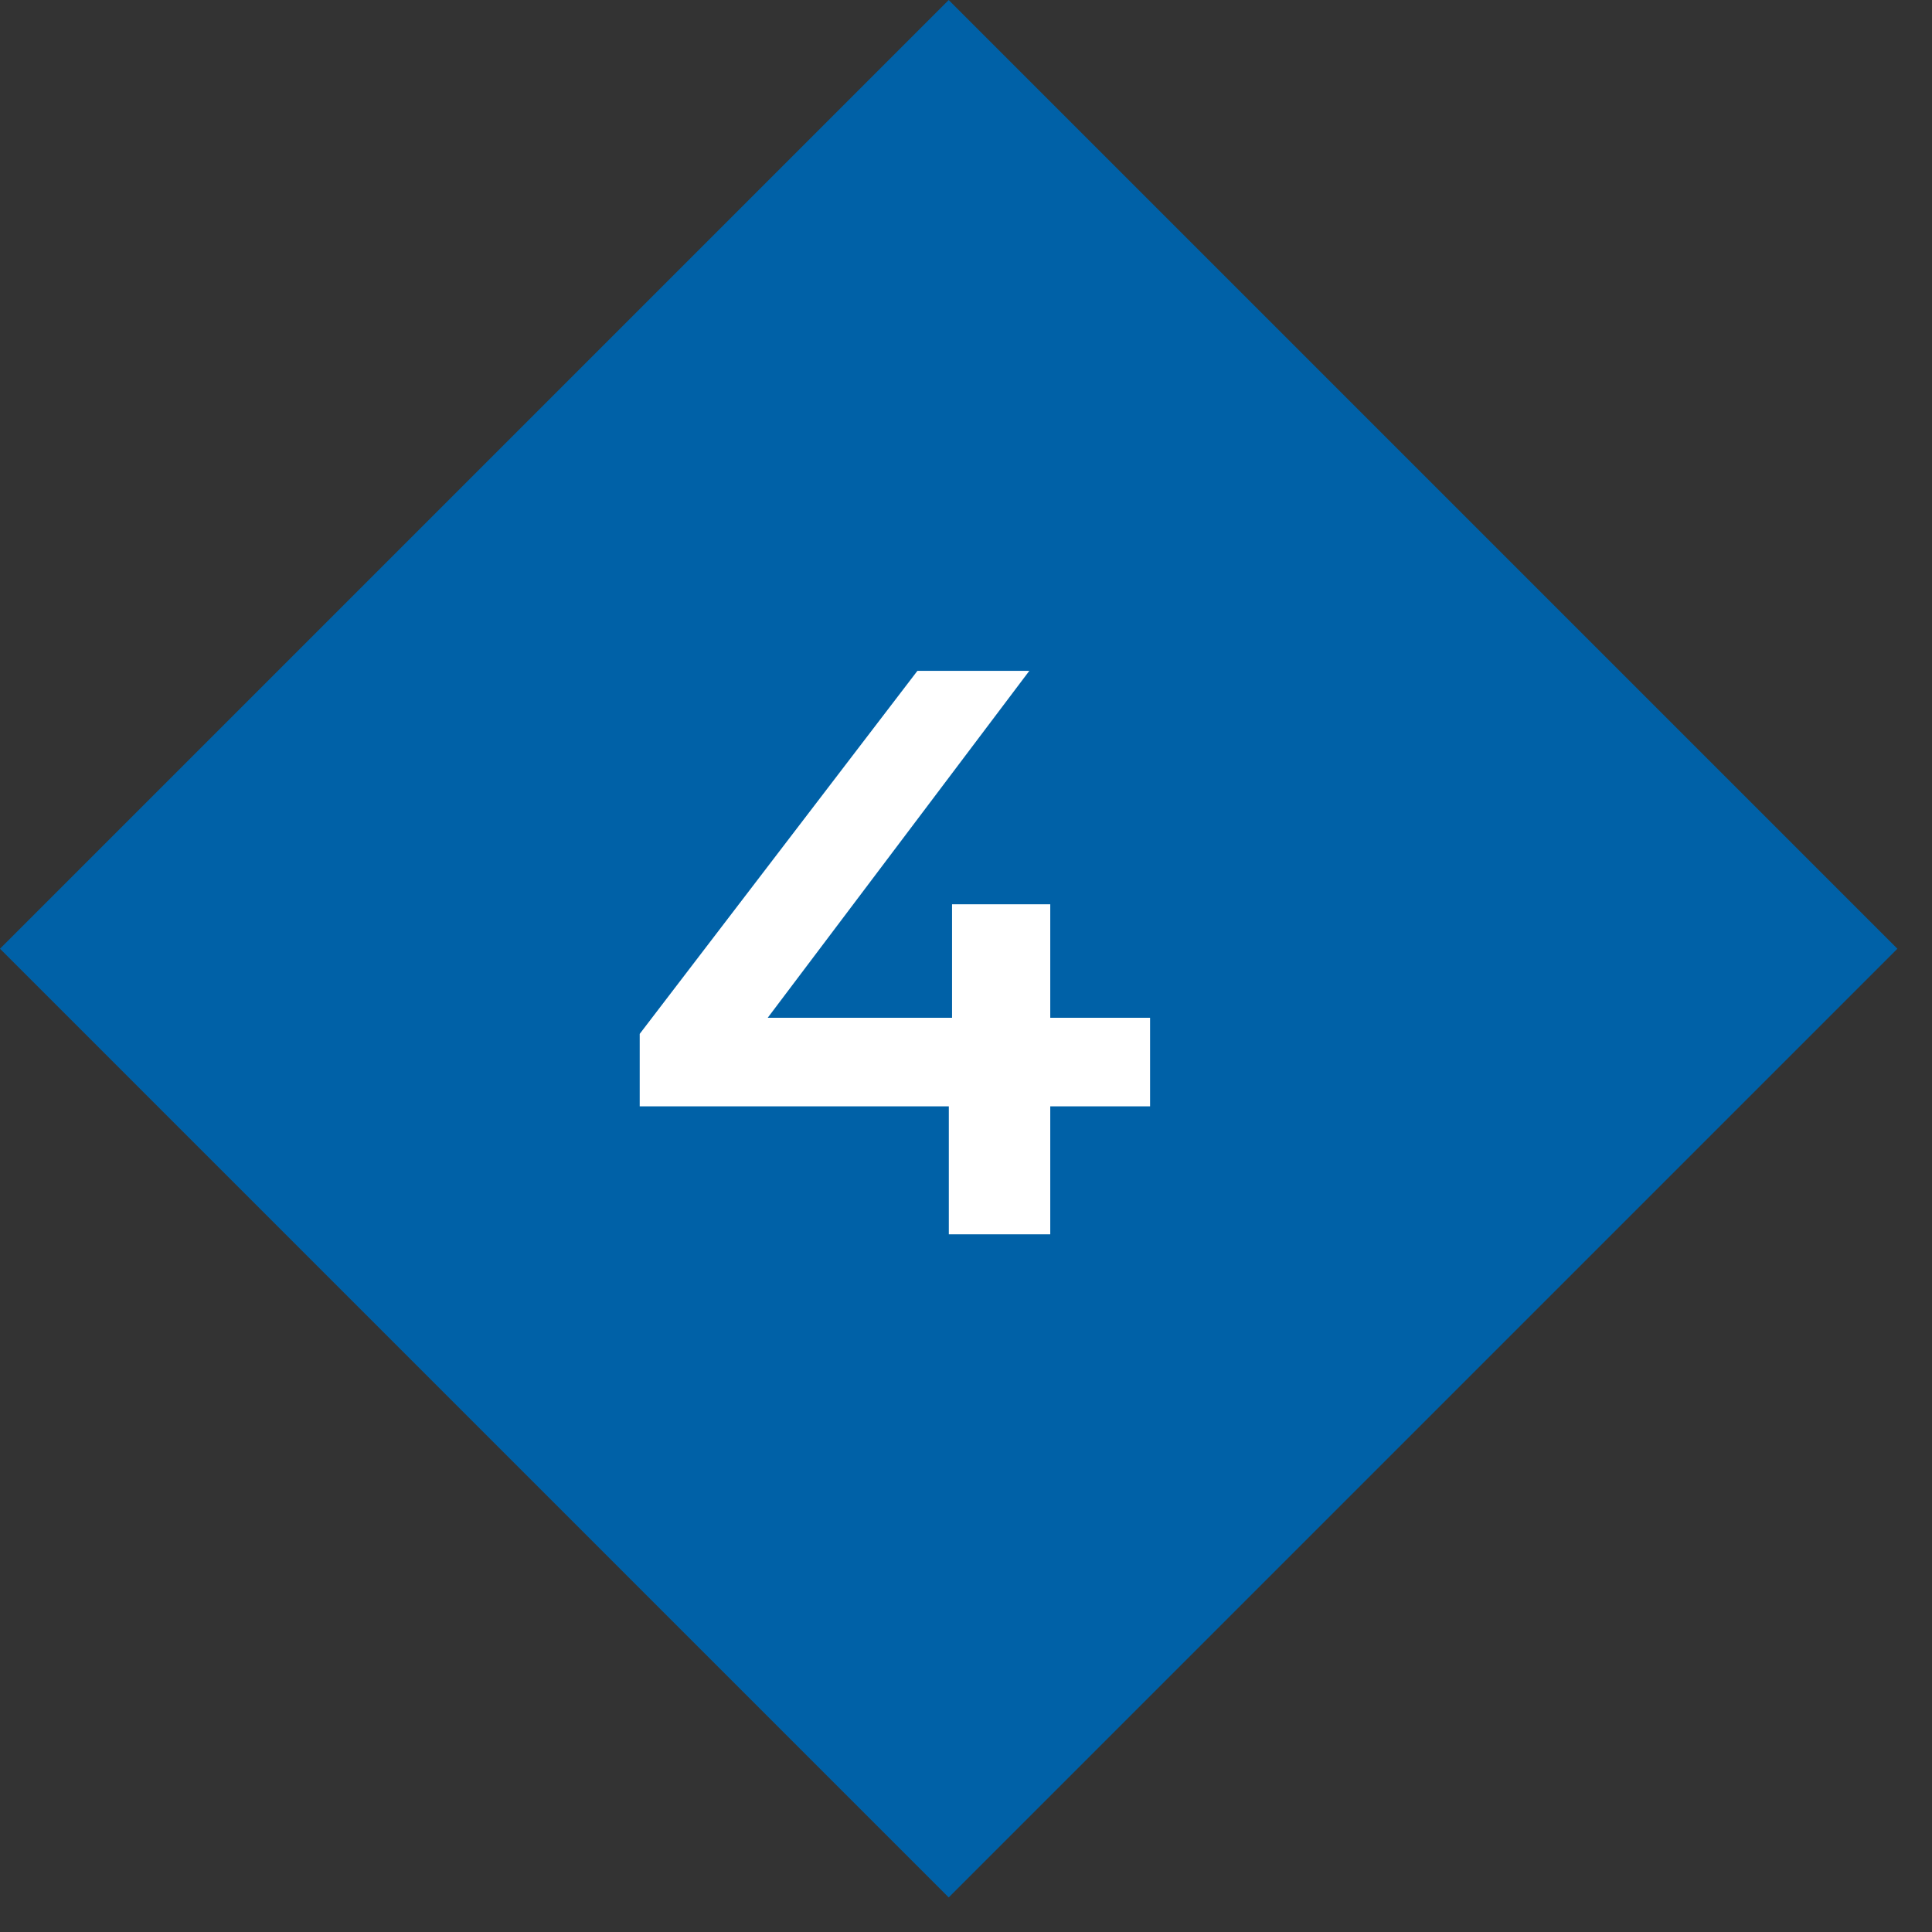
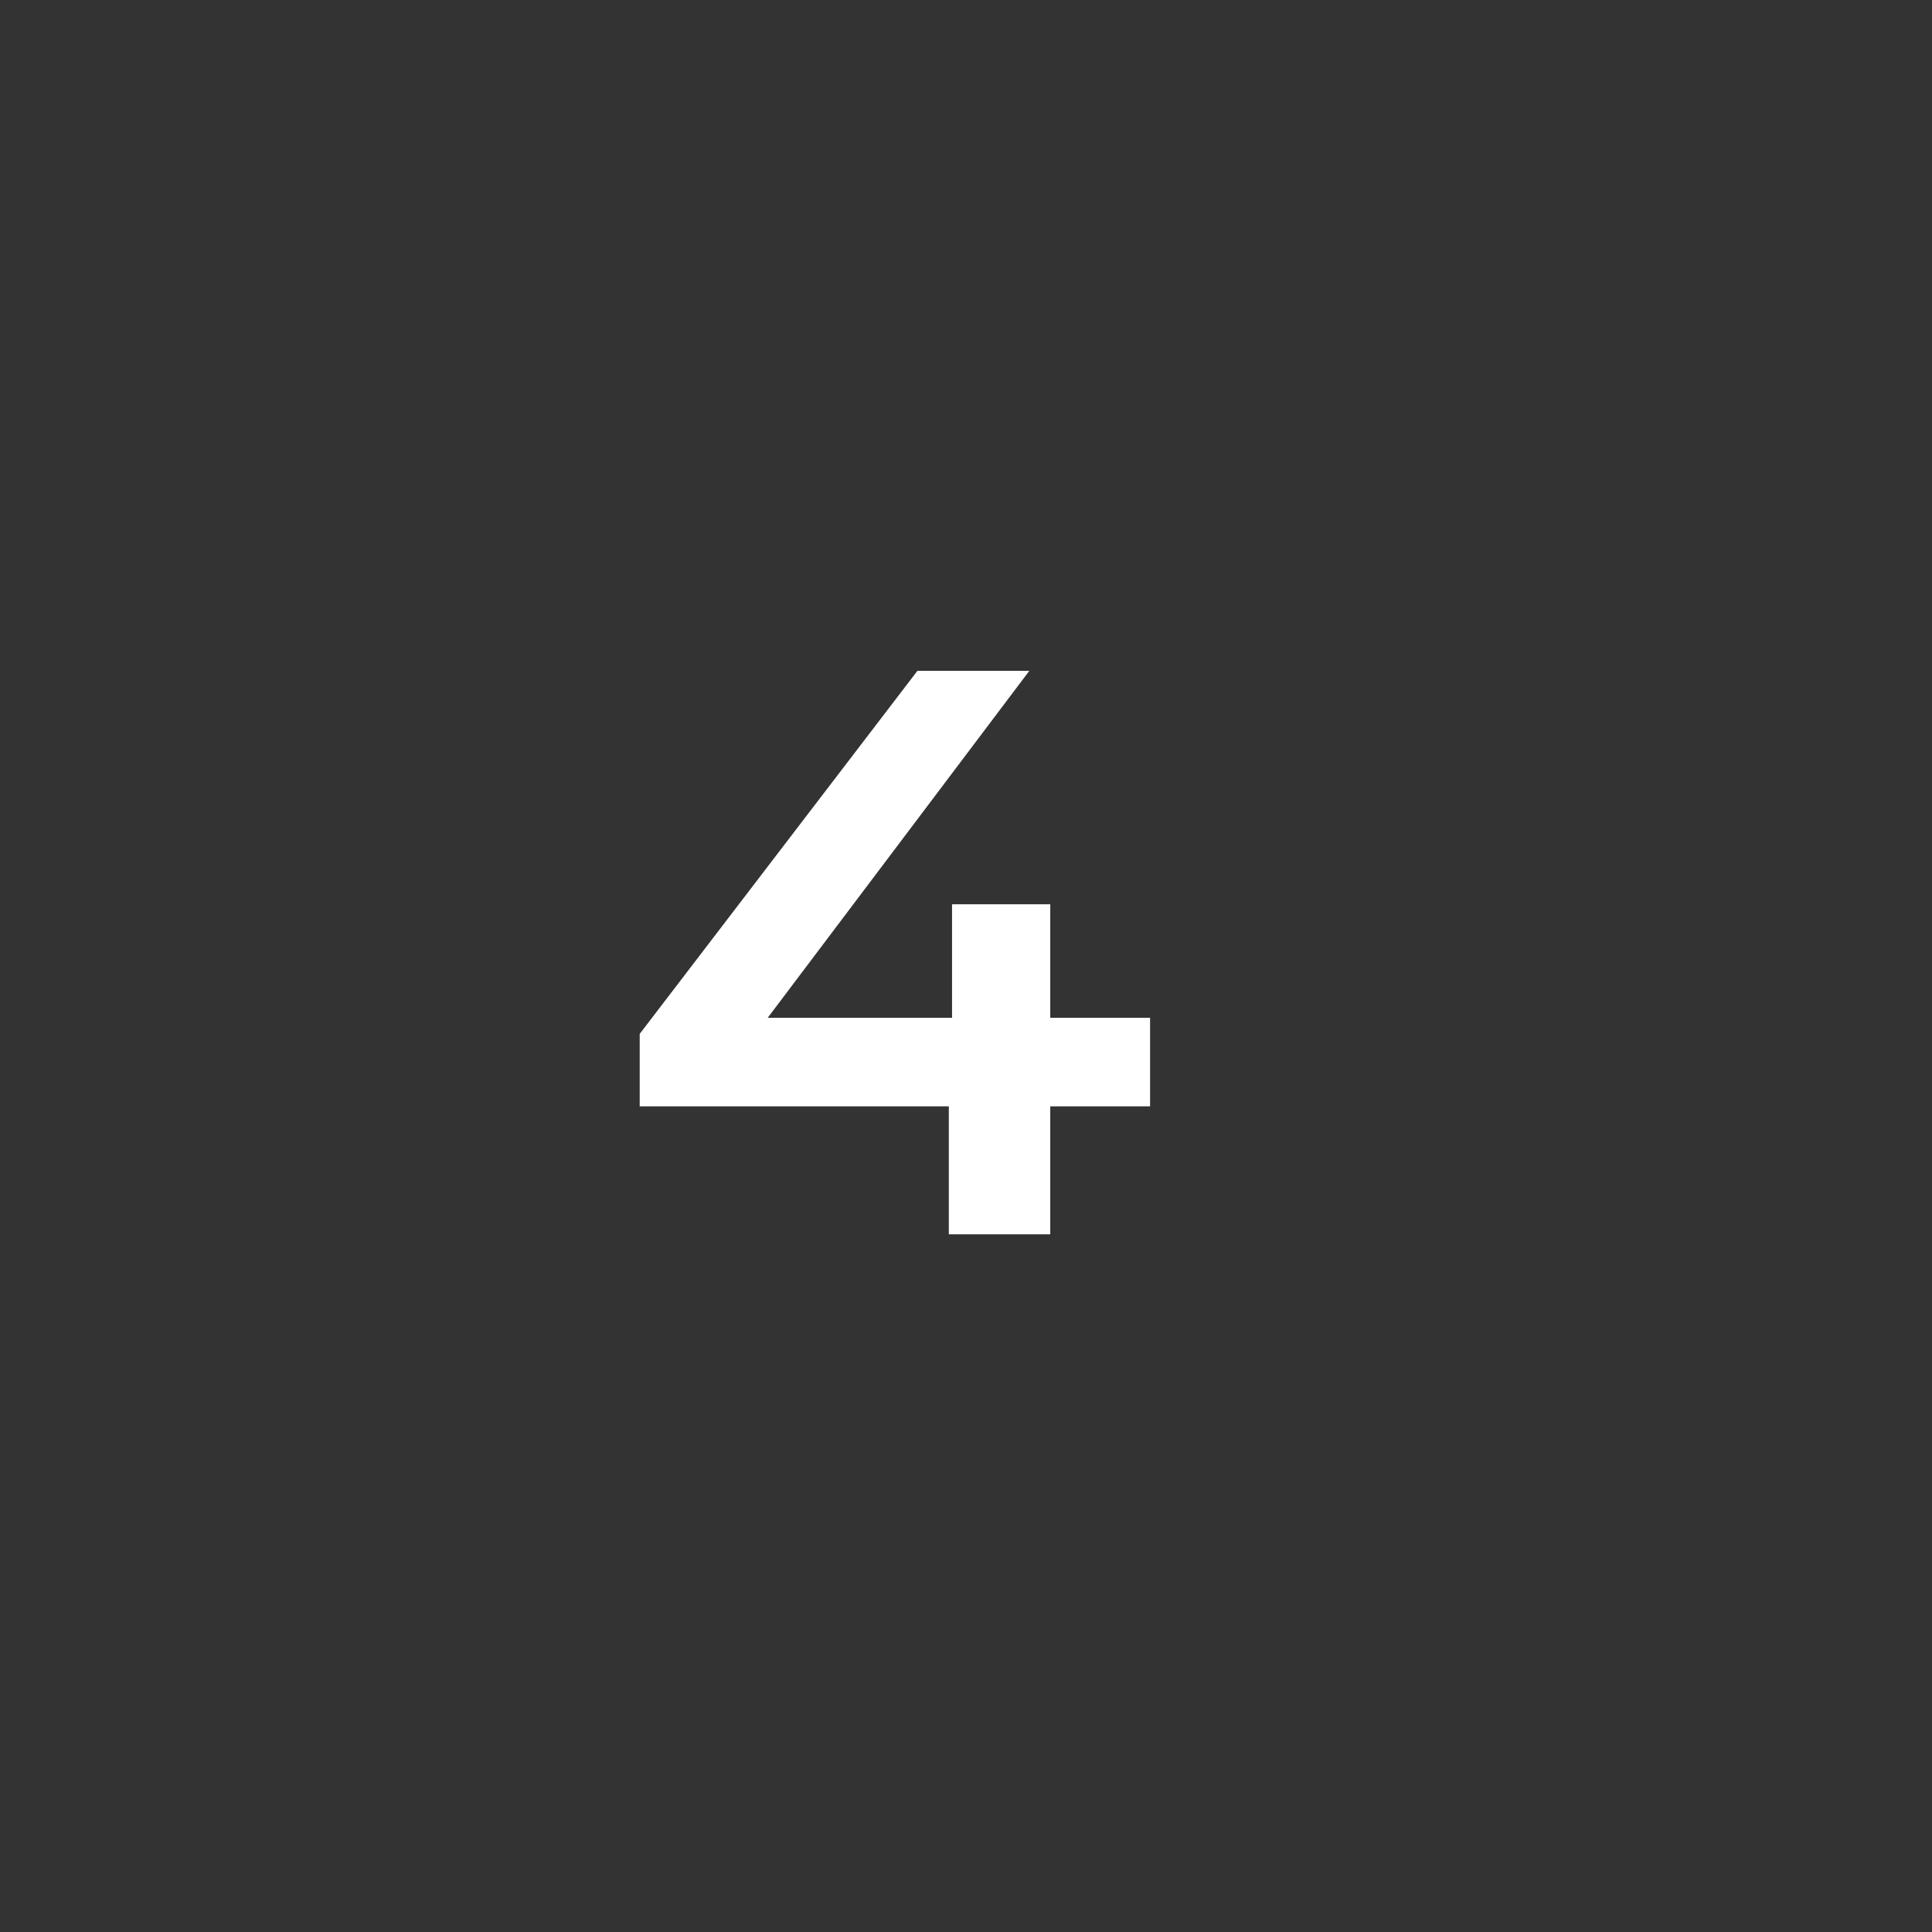
<svg xmlns="http://www.w3.org/2000/svg" width="36" height="36" viewBox="0 0 36 36" fill="none">
  <rect x="0" y="0" width="36" height="36" fill="#333333" stroke="none" />
-   <rect y="17.678" width="25" height="25" transform="rotate(-45 0 17.678)" fill="#0061A7" />
  <path d="M21.43 20.615H19.57V23H17.68V20.615H11.92V19.265L17.095 12.5H19.18L14.305 18.965H17.74V16.85H19.57V18.965H21.43V20.615Z" fill="white" />
</svg>